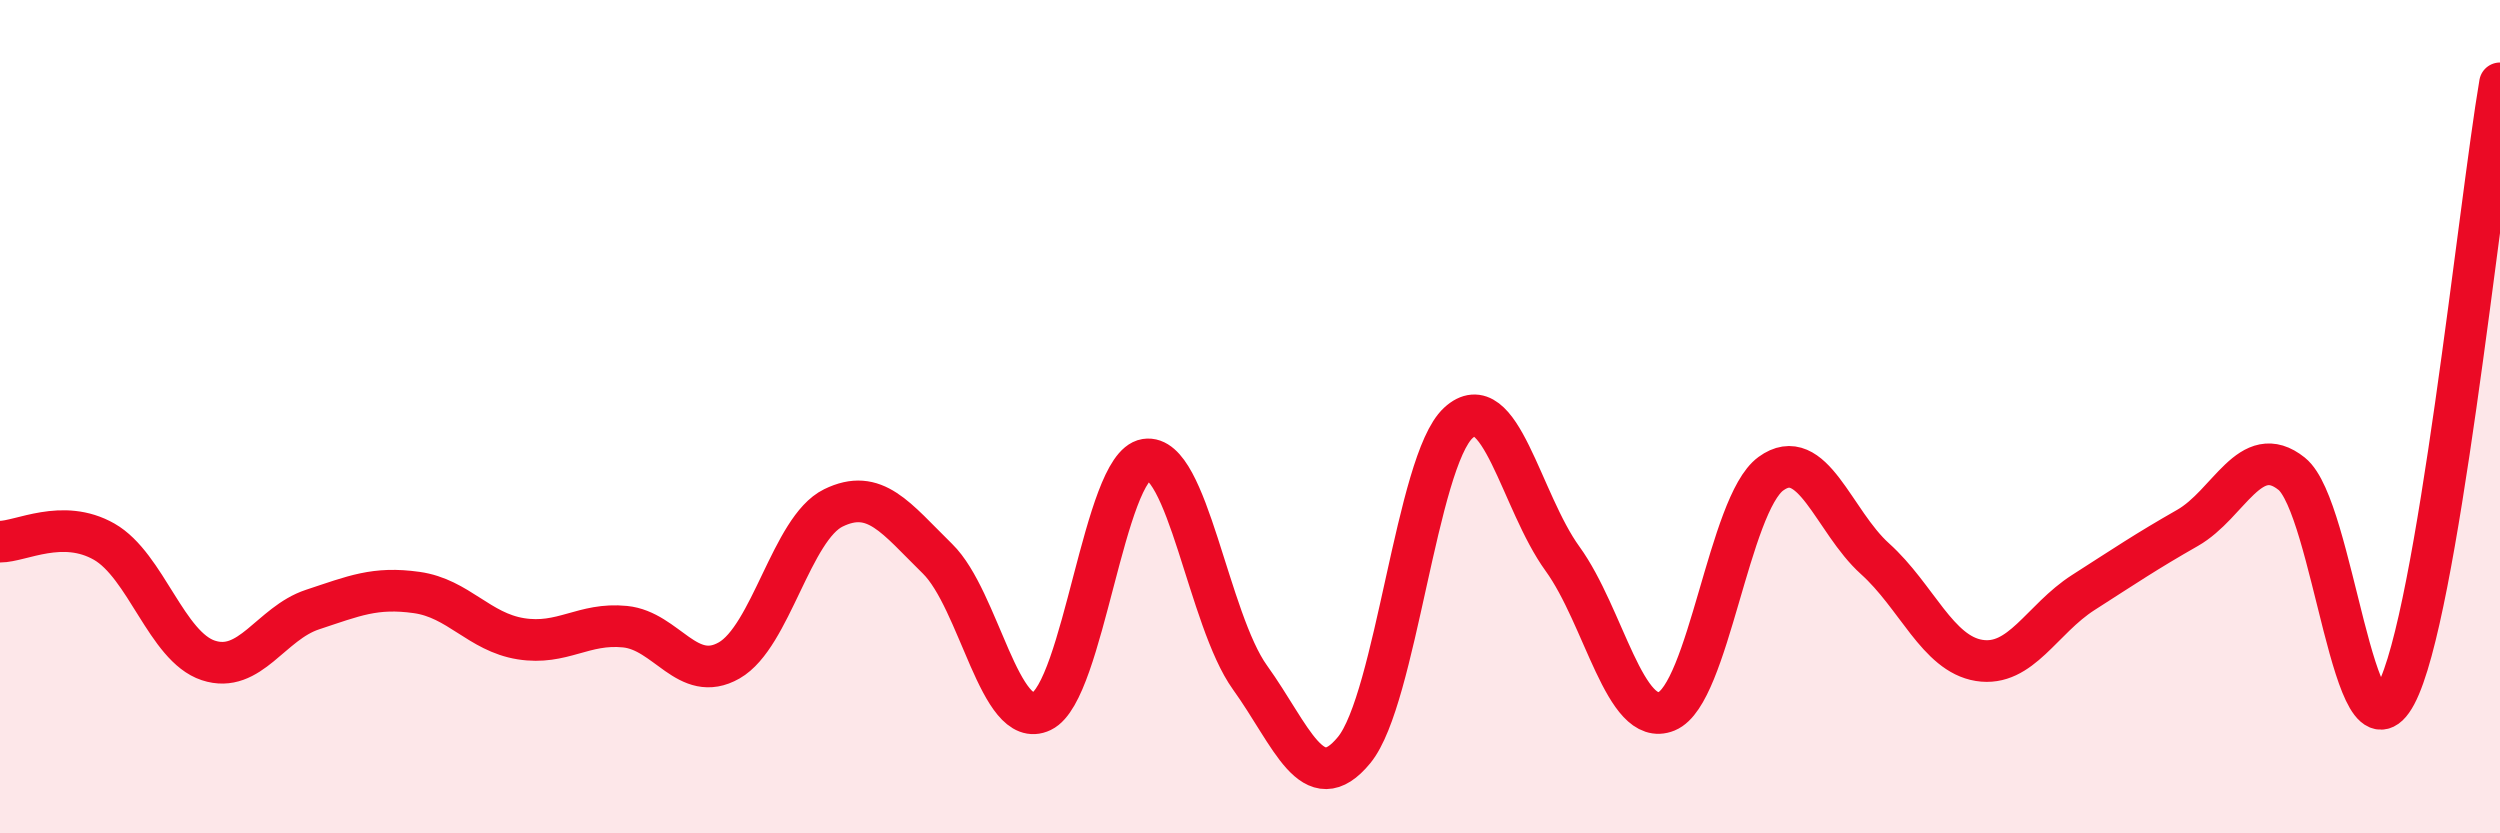
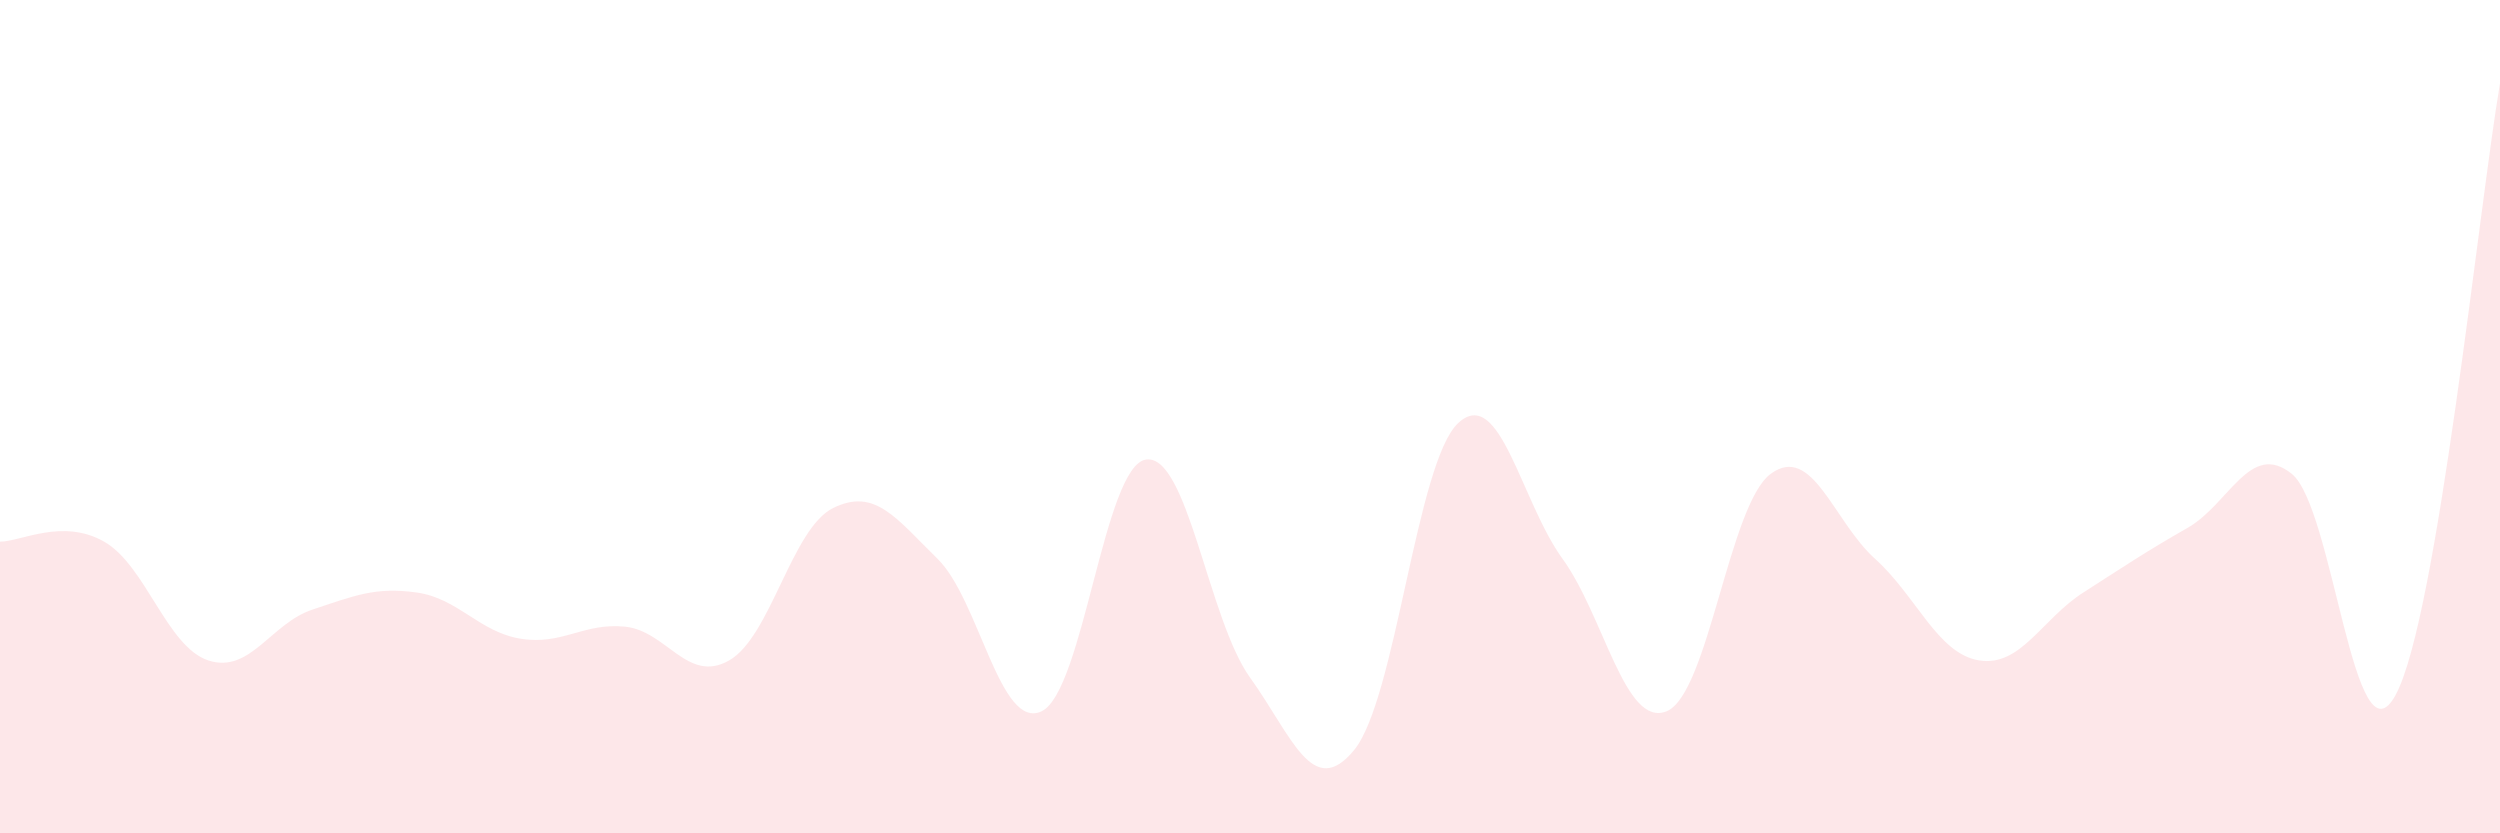
<svg xmlns="http://www.w3.org/2000/svg" width="60" height="20" viewBox="0 0 60 20">
  <path d="M 0,13 C 0.5,13 1.5,12.43 2.5,13 C 3.5,13.57 4,15.52 5,15.85 C 6,16.18 6.5,14.96 7.5,14.63 C 8.5,14.3 9,14.08 10,14.22 C 11,14.36 11.5,15.17 12.5,15.33 C 13.5,15.49 14,14.94 15,15.04 C 16,15.14 16.5,16.42 17.5,15.85 C 18.5,15.28 19,12.68 20,12.19 C 21,11.7 21.5,12.43 22.5,13.41 C 23.5,14.39 24,17.55 25,17.07 C 26,16.59 26.5,11.19 27.5,11.03 C 28.5,10.87 29,14.87 30,16.26 C 31,17.65 31.5,19.22 32.5,18 C 33.5,16.78 34,11.07 35,10.15 C 36,9.23 36.5,12.03 37.5,13.41 C 38.5,14.79 39,17.48 40,17.07 C 41,16.66 41.5,12.1 42.5,11.37 C 43.5,10.64 44,12.51 45,13.41 C 46,14.31 46.5,15.69 47.5,15.85 C 48.5,16.01 49,14.86 50,14.22 C 51,13.58 51.5,13.24 52.5,12.67 C 53.5,12.1 54,10.57 55,11.37 C 56,12.17 56.5,18.54 57.5,16.67 C 58.5,14.8 59.5,4.93 60,2L60 20L0 20Z" fill="#EB0A25" opacity="0.1" stroke-linecap="round" stroke-linejoin="round" />
-   <path d="M 0,13 C 0.5,13 1.5,12.43 2.5,13 C 3.5,13.57 4,15.52 5,15.85 C 6,16.18 6.5,14.96 7.5,14.63 C 8.5,14.3 9,14.08 10,14.22 C 11,14.36 11.5,15.17 12.5,15.33 C 13.5,15.49 14,14.94 15,15.04 C 16,15.14 16.5,16.42 17.5,15.85 C 18.5,15.28 19,12.68 20,12.19 C 21,11.7 21.5,12.43 22.5,13.41 C 23.5,14.39 24,17.55 25,17.07 C 26,16.59 26.5,11.19 27.5,11.03 C 28.5,10.87 29,14.87 30,16.26 C 31,17.65 31.5,19.22 32.5,18 C 33.5,16.78 34,11.07 35,10.15 C 36,9.23 36.5,12.03 37.5,13.41 C 38.5,14.79 39,17.48 40,17.07 C 41,16.66 41.5,12.1 42.5,11.37 C 43.5,10.64 44,12.51 45,13.41 C 46,14.31 46.5,15.69 47.5,15.85 C 48.5,16.01 49,14.86 50,14.22 C 51,13.58 51.5,13.24 52.5,12.67 C 53.5,12.1 54,10.57 55,11.37 C 56,12.17 56.5,18.54 57.5,16.67 C 58.5,14.8 59.5,4.93 60,2" stroke="#EB0A25" stroke-width="1" fill="none" stroke-linecap="round" stroke-linejoin="round" />
</svg>